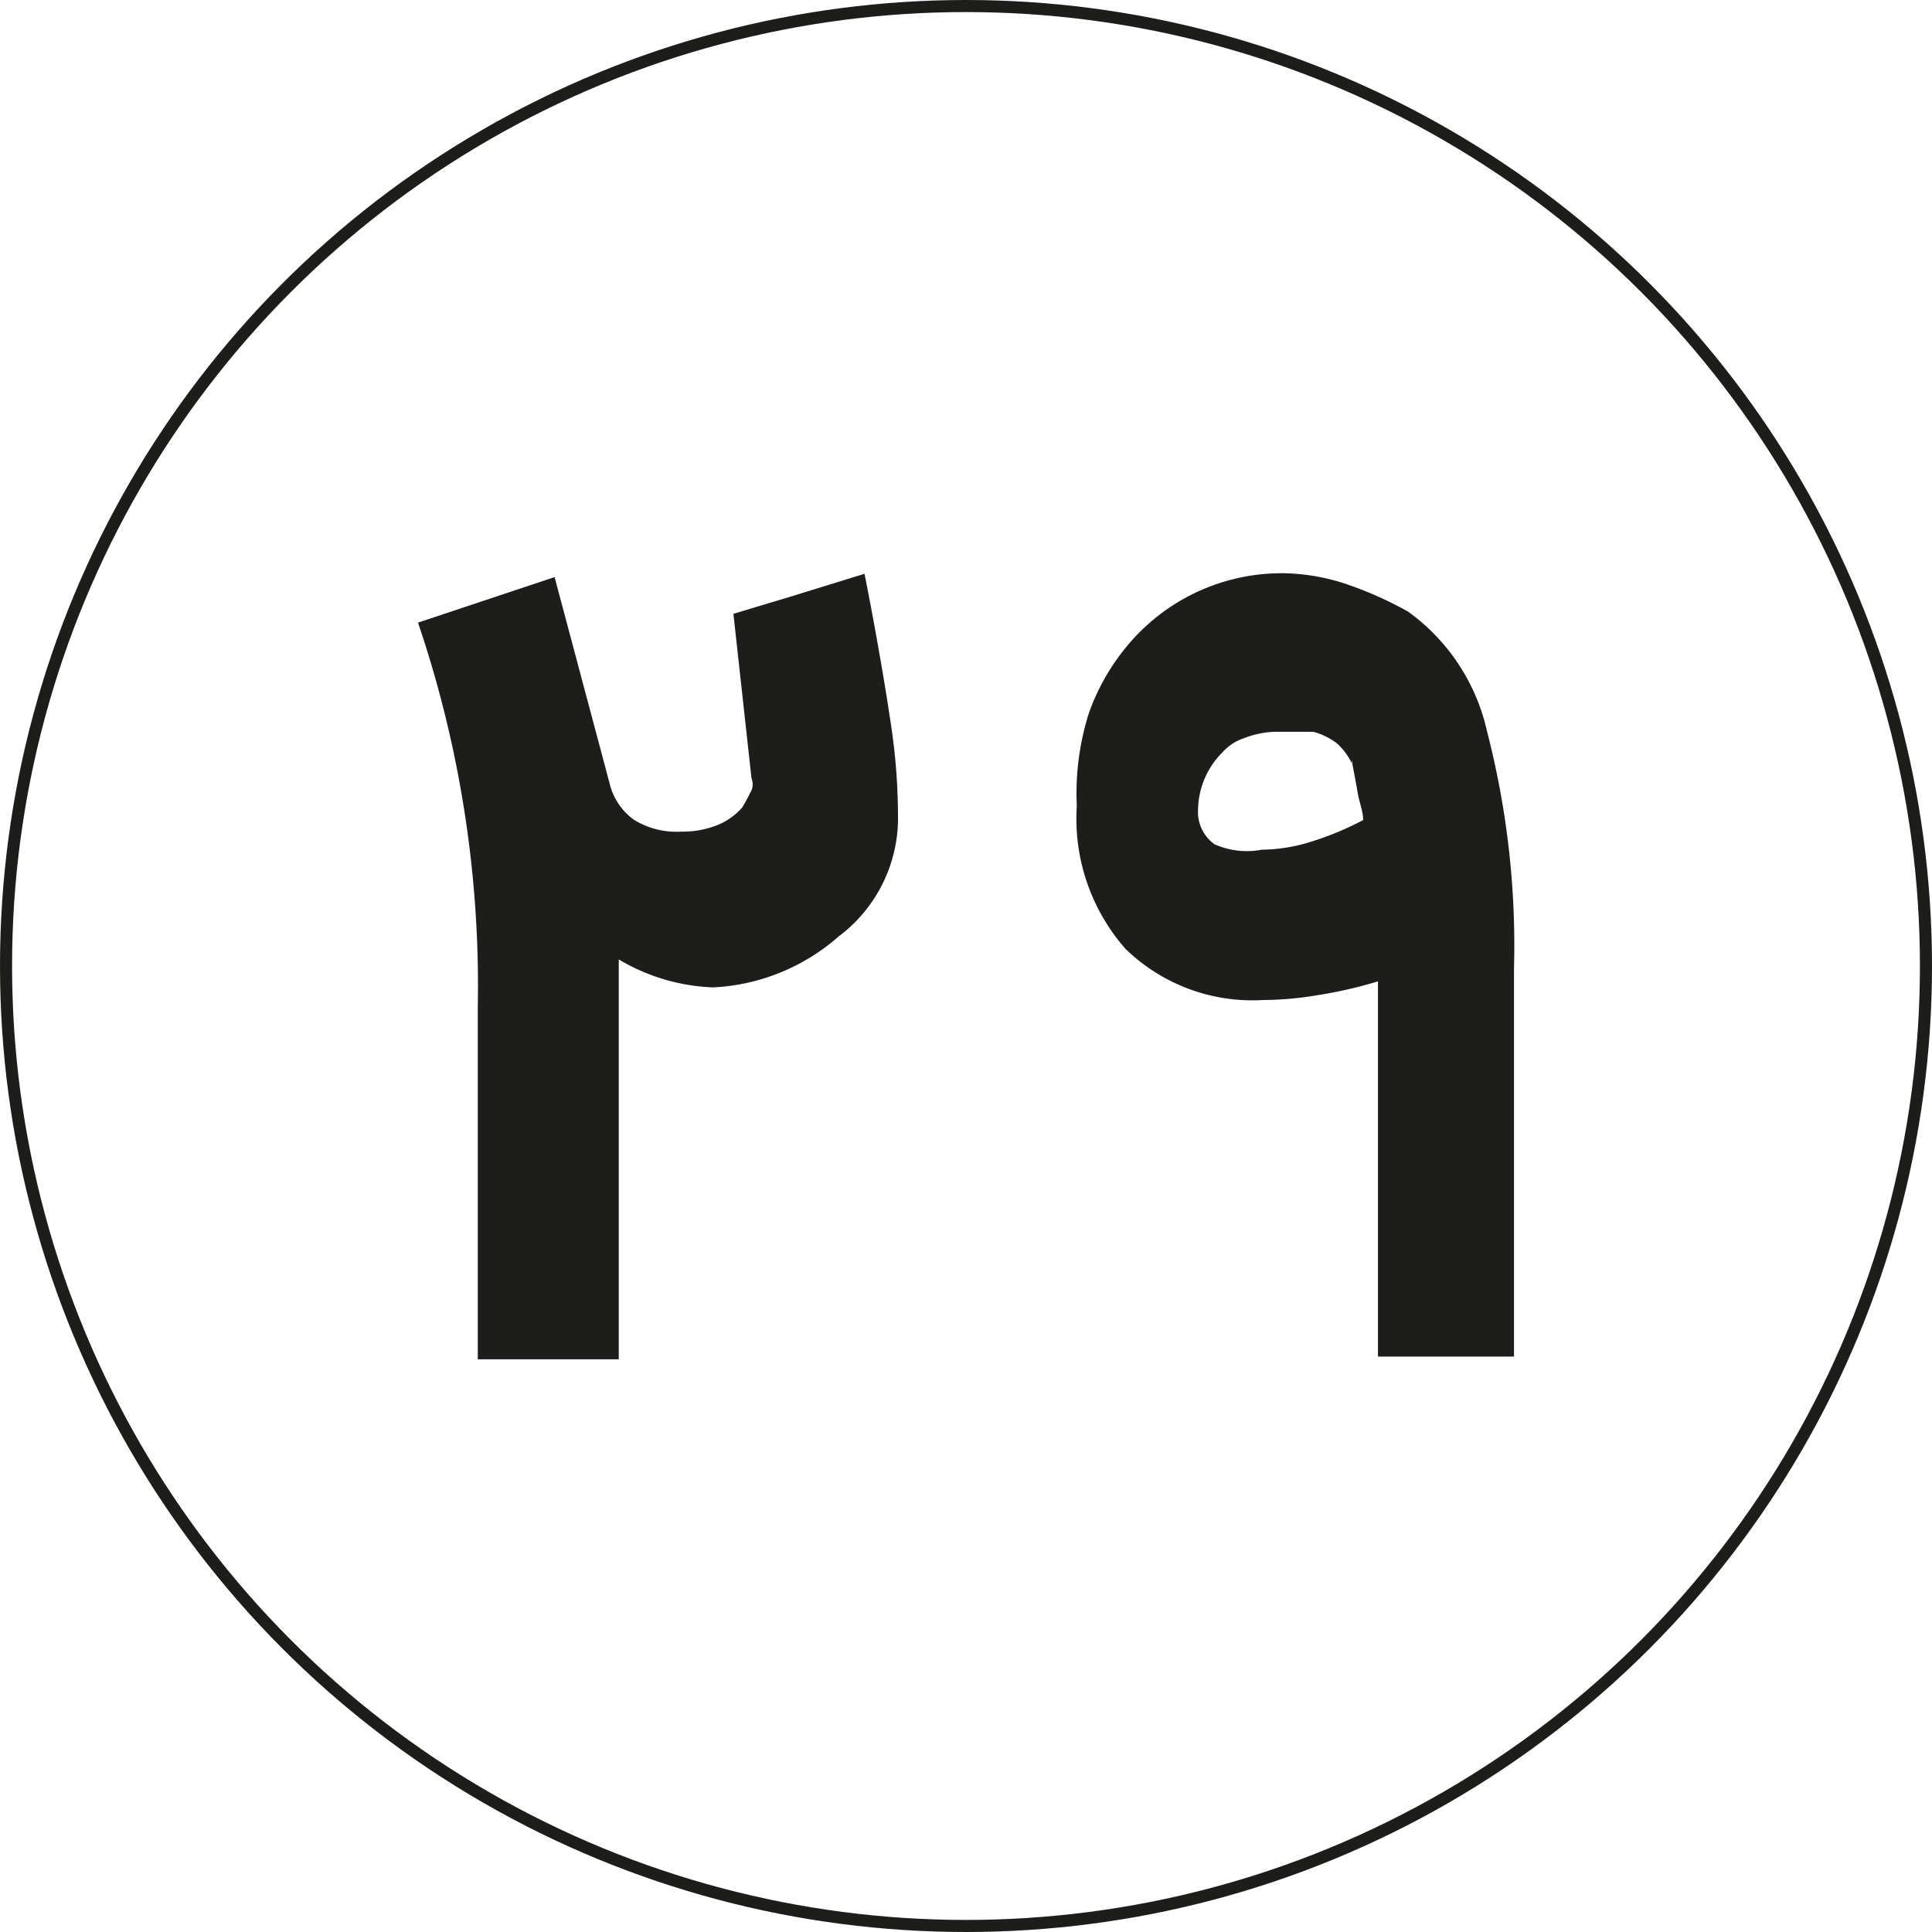
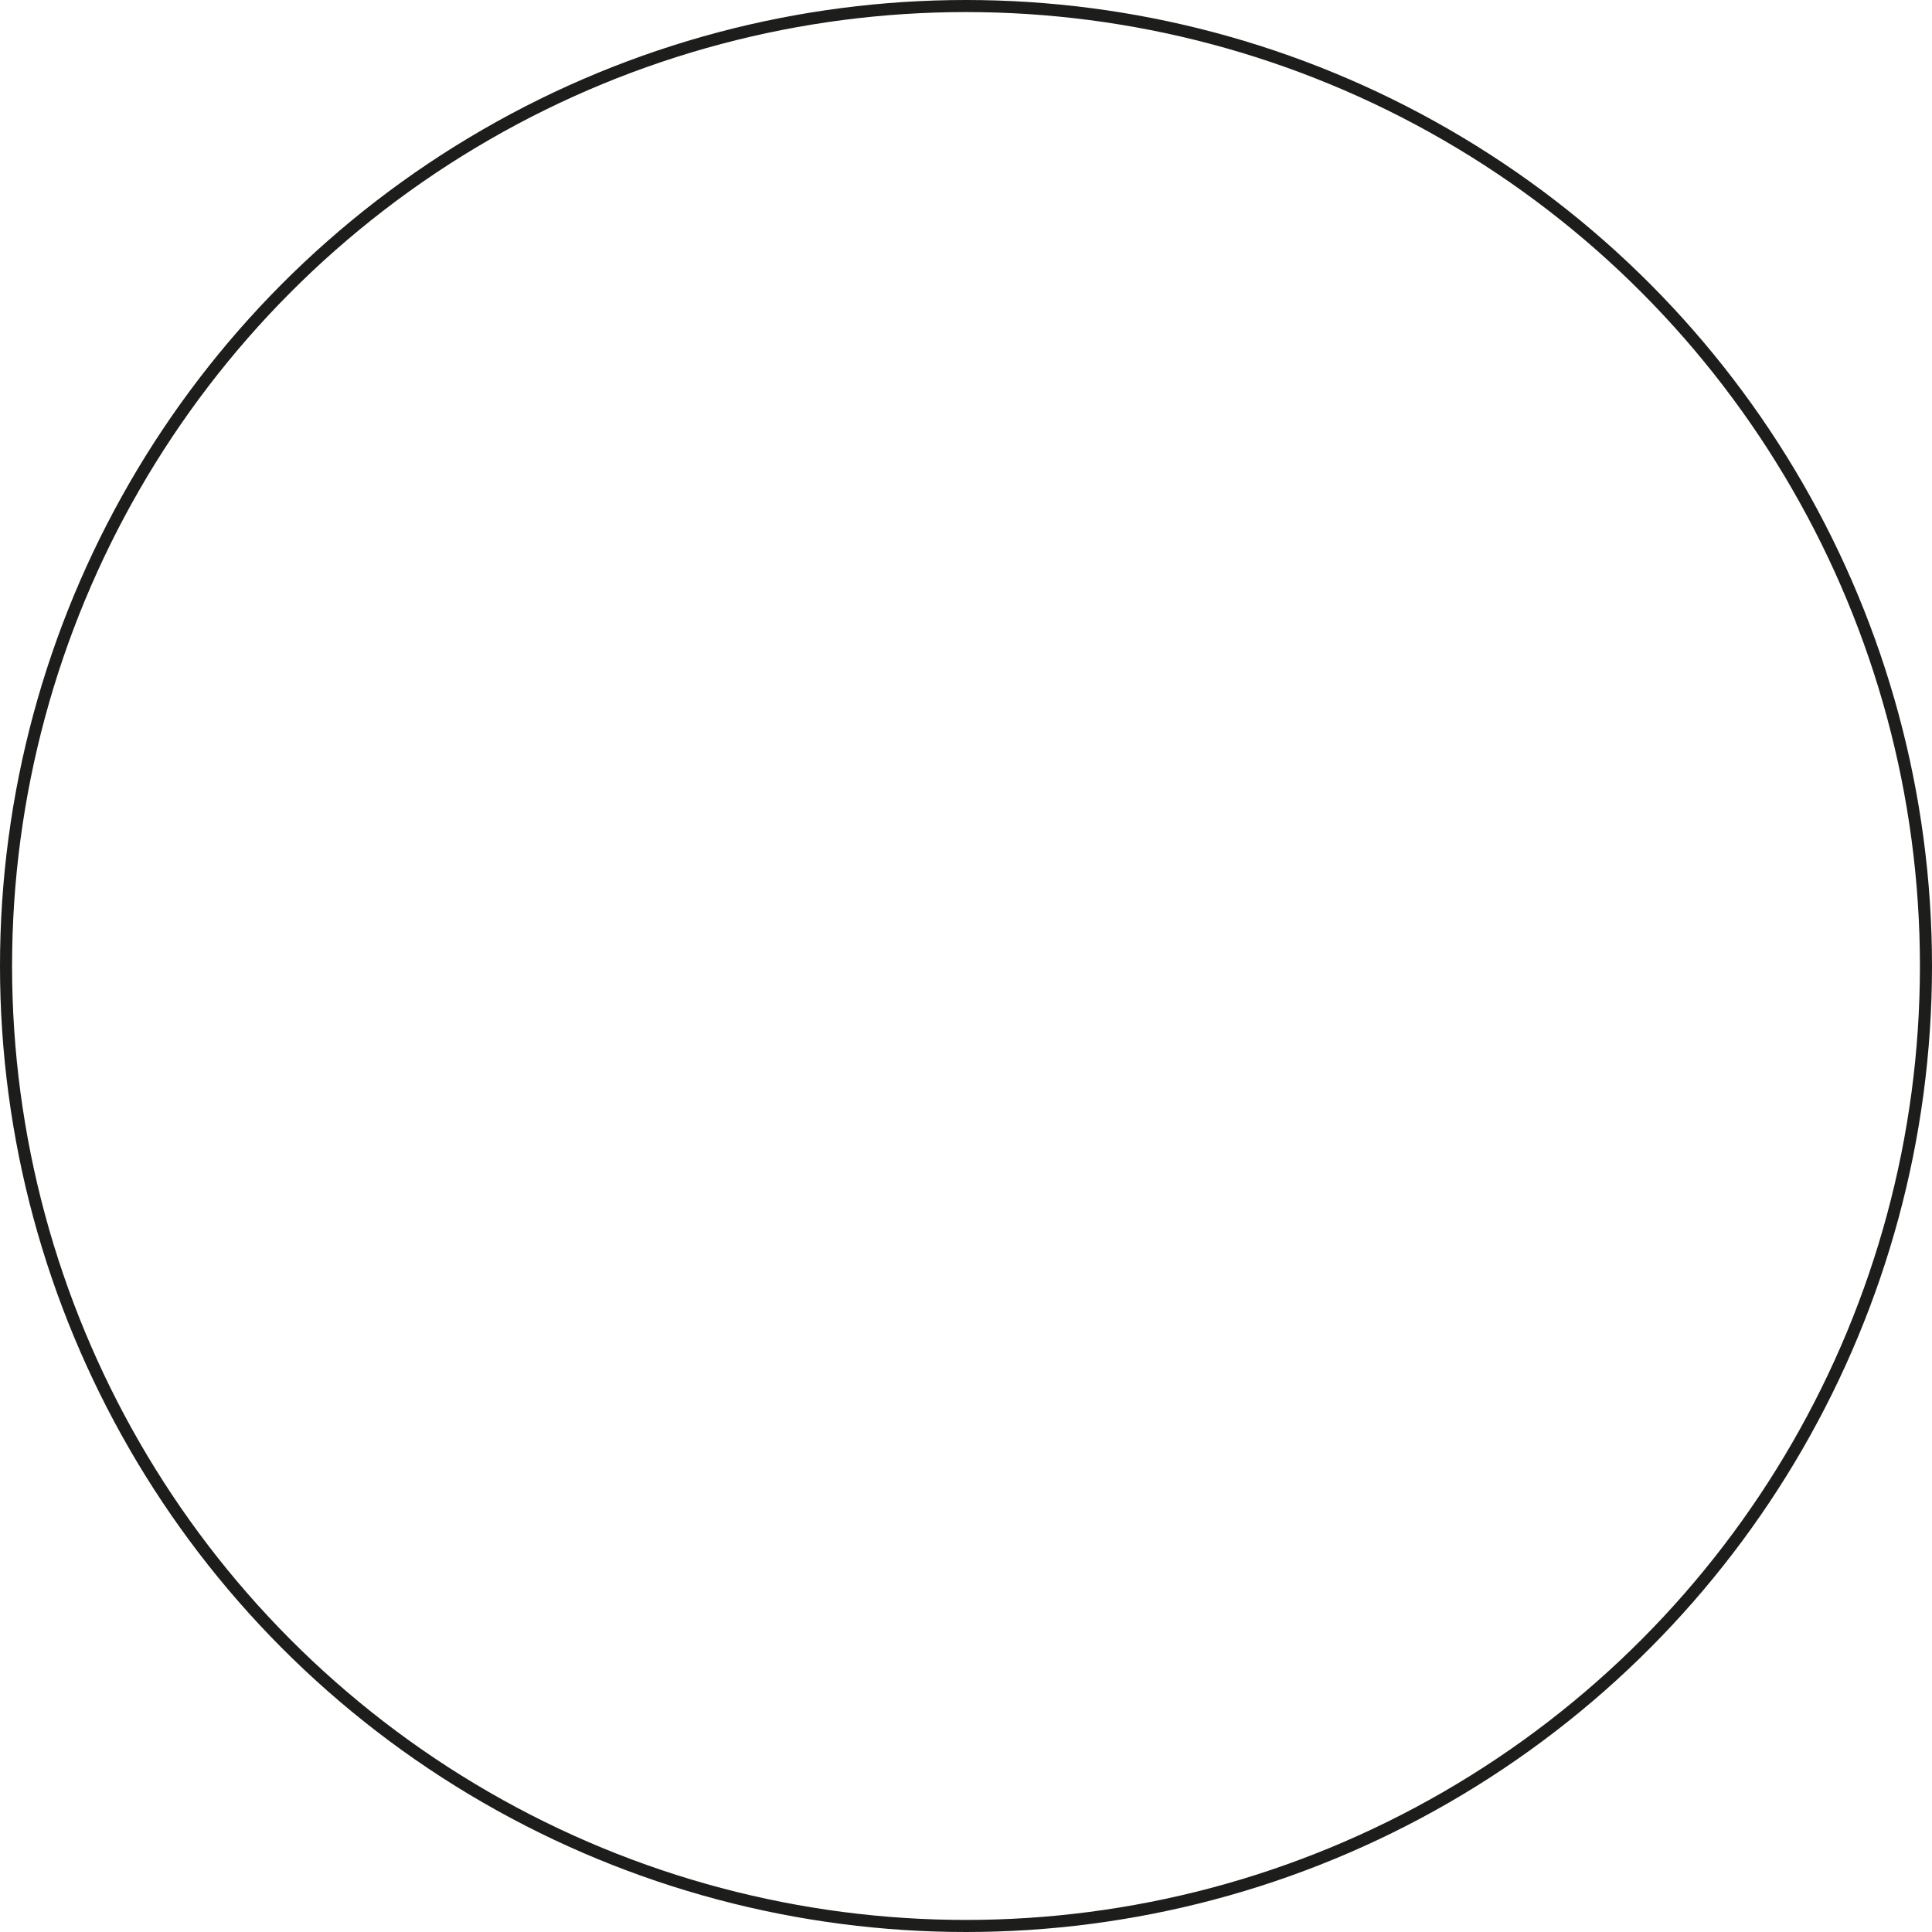
<svg xmlns="http://www.w3.org/2000/svg" viewBox="0 0 35.22 35.22">
  <defs>
    <style>.cls-1{fill:none;stroke:#1d1d1b;stroke-miterlimit:10;stroke-width:0.22px;}.cls-2{fill:#1d1d1b;}</style>
  </defs>
  <g id="Layer_2" data-name="Layer 2">
    <g id="Layer_1-2" data-name="Layer 1">
      <circle class="cls-1" cx="17.61" cy="17.61" r="17.5" />
-       <path class="cls-2" d="M16.37,14.83a2.7,2.7,0,0,1-1.08,2.24A3.74,3.74,0,0,1,13,18a3.61,3.61,0,0,1-1.72-.51v1.34c0,.29,0,.58,0,.87v.89c0,.3,0,.64,0,1s0,.75,0,1.13v2.06H8.71V18.35a20.59,20.59,0,0,0-1.09-7l2.49-.83,1,3.75a1.15,1.15,0,0,0,.44.67,1.47,1.47,0,0,0,.87.22,1.69,1.69,0,0,0,.66-.12,1.18,1.18,0,0,0,.45-.32v0c.07-.11.12-.22.17-.31a.3.3,0,0,0,0-.22l-.33-3,.43-.13.6-.18.68-.21.68-.21c.21,1.06.37,2,.47,2.67A11.33,11.33,0,0,1,16.37,14.83Z" />
-       <path class="cls-2" d="M27.6,24.73H25.12V17.89a8.05,8.05,0,0,1-1.09.25,6.09,6.09,0,0,1-1,.09,3.32,3.32,0,0,1-2.51-.93,3.59,3.59,0,0,1-.89-2.61A4.84,4.84,0,0,1,19.85,13a4,4,0,0,1,.77-1.31,3.66,3.66,0,0,1,2.79-1.24,3.8,3.8,0,0,1,1.08.18,6.74,6.74,0,0,1,1.18.52,3.68,3.68,0,0,1,1.44,2.19,15.57,15.57,0,0,1,.49,4.31ZM23,15.49a3.09,3.09,0,0,0,.85-.13,5.64,5.64,0,0,0,1-.41c0-.16-.07-.32-.1-.5s-.07-.38-.11-.6v.06a1.14,1.14,0,0,0-.27-.36,1.23,1.23,0,0,0-.43-.21l0,0h0l-.09,0,0,0-.11,0h-.14l-.17,0-.19,0a1.7,1.7,0,0,0-.57.12.9.9,0,0,0-.38.25h0a1.51,1.51,0,0,0-.45,1.05.72.72,0,0,0,.3.63A1.44,1.44,0,0,0,23,15.49Zm.87-2.15h0Z" />
    </g>
  </g>
</svg>